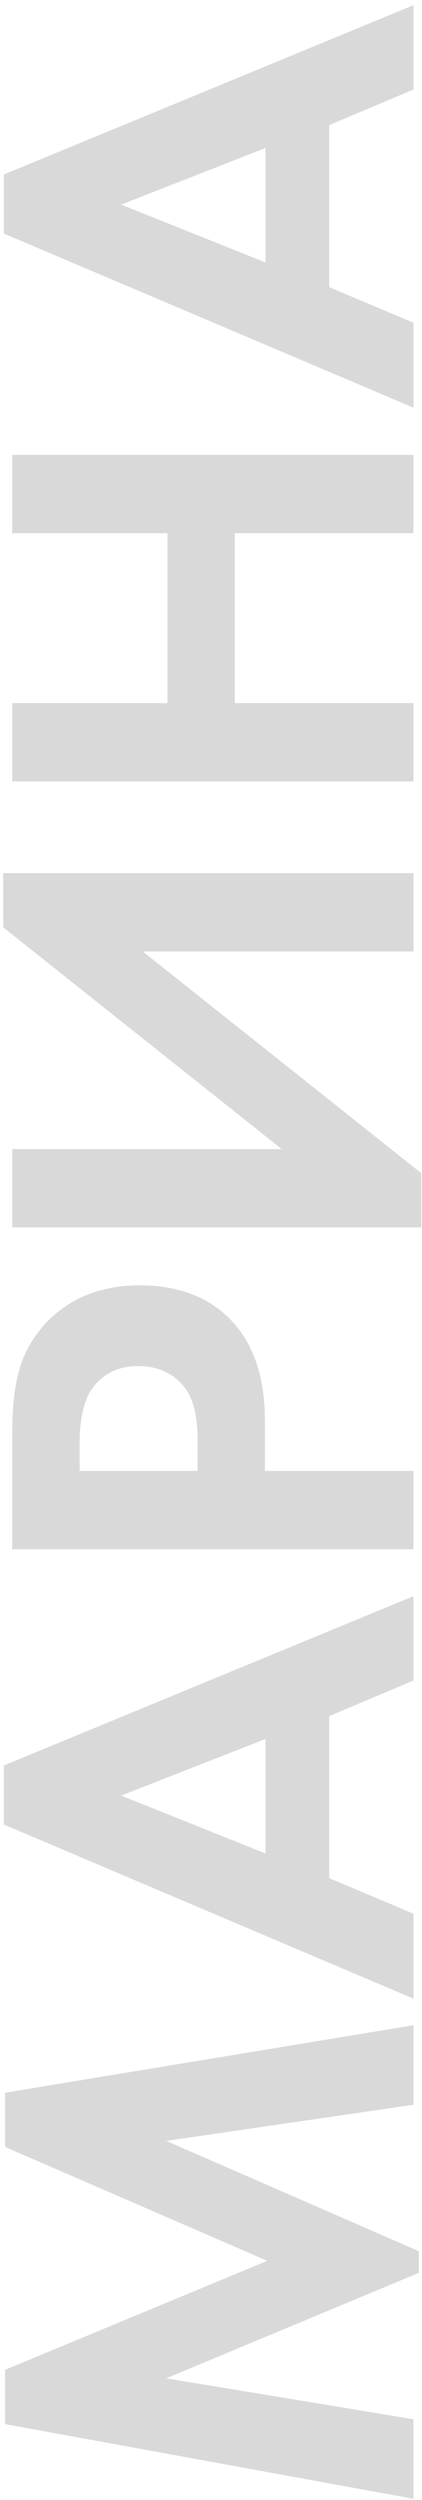
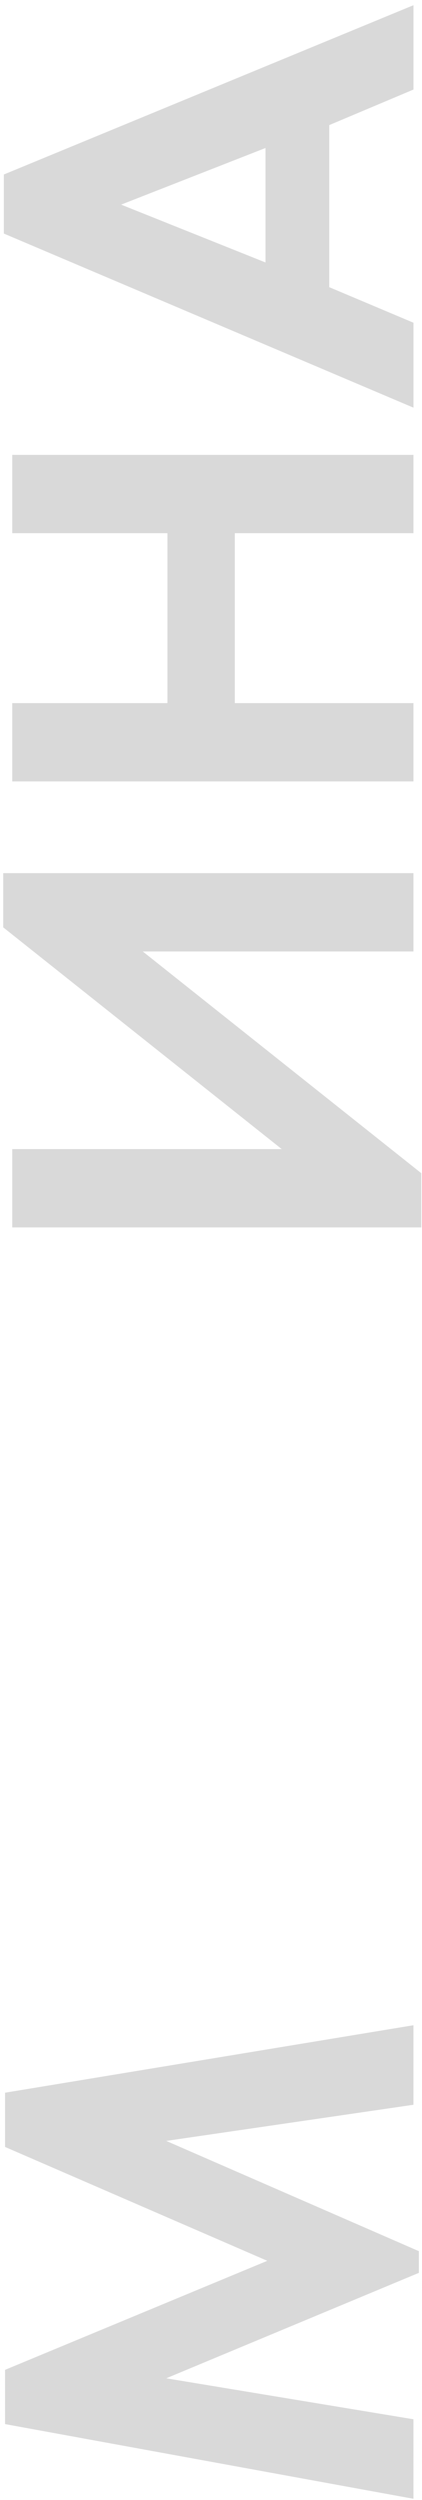
<svg xmlns="http://www.w3.org/2000/svg" width="70" height="414" viewBox="0 0 70 414" fill="none">
  <path d="M68.584 14.83L54.615 20.717L54.615 47.557L68.584 53.444L68.584 67.512L0.636 38.677L0.636 28.899L68.584 0.862L68.584 14.83ZM44.039 43.466L44.039 24.509L20.092 33.888L44.039 43.466Z" fill="#D9D9D9" />
  <path d="M2.033 116.436L27.775 116.436L27.775 88.299L2.033 88.299L2.033 75.328L68.583 75.328L68.583 88.299L38.95 88.299L38.95 116.436L68.583 116.436L68.583 129.407L2.033 129.407L2.033 116.436Z" fill="#D9D9D9" />
  <path d="M2.033 203.265L2.033 190.294L46.733 190.294L0.536 153.576L0.536 144.596L68.583 144.596L68.583 157.567L23.684 157.567L69.88 194.285L69.88 203.265L2.033 203.265Z" fill="#D9D9D9" />
-   <path d="M2.033 256.563L2.033 237.206C2.033 233.082 2.399 229.723 3.13 227.129C3.795 224.468 5.126 221.974 7.121 219.646C11.112 215.123 16.467 212.861 23.185 212.861C29.438 212.861 34.393 214.69 38.052 218.349C41.976 222.273 43.939 227.894 43.939 235.211L43.939 243.592L68.583 243.592L68.583 256.563L2.033 256.563ZM13.208 243.592L32.764 243.592L32.764 238.304C32.764 234.512 32.065 231.685 30.668 229.823C28.806 227.428 26.212 226.231 22.886 226.231C19.627 226.231 17.099 227.462 15.303 229.923C13.906 231.918 13.208 234.978 13.208 239.102L13.208 243.592Z" fill="#D9D9D9" />
-   <path d="M68.584 278.302L54.615 284.188L54.615 311.028L68.584 316.915L68.584 330.983L0.636 302.148L0.636 292.37L68.584 264.333L68.584 278.302ZM44.039 306.937L44.039 287.98L20.092 297.359L44.039 306.937Z" fill="#D9D9D9" />
  <path d="M68.583 413.809L0.835 401.437L0.835 392.457L44.338 374.398L0.835 355.54L0.835 346.56L68.583 335.385L68.583 348.556L27.575 354.542L69.481 372.801L69.481 376.393L27.575 393.854L68.583 400.639L68.583 413.809Z" fill="#D9D9D9" />
</svg>